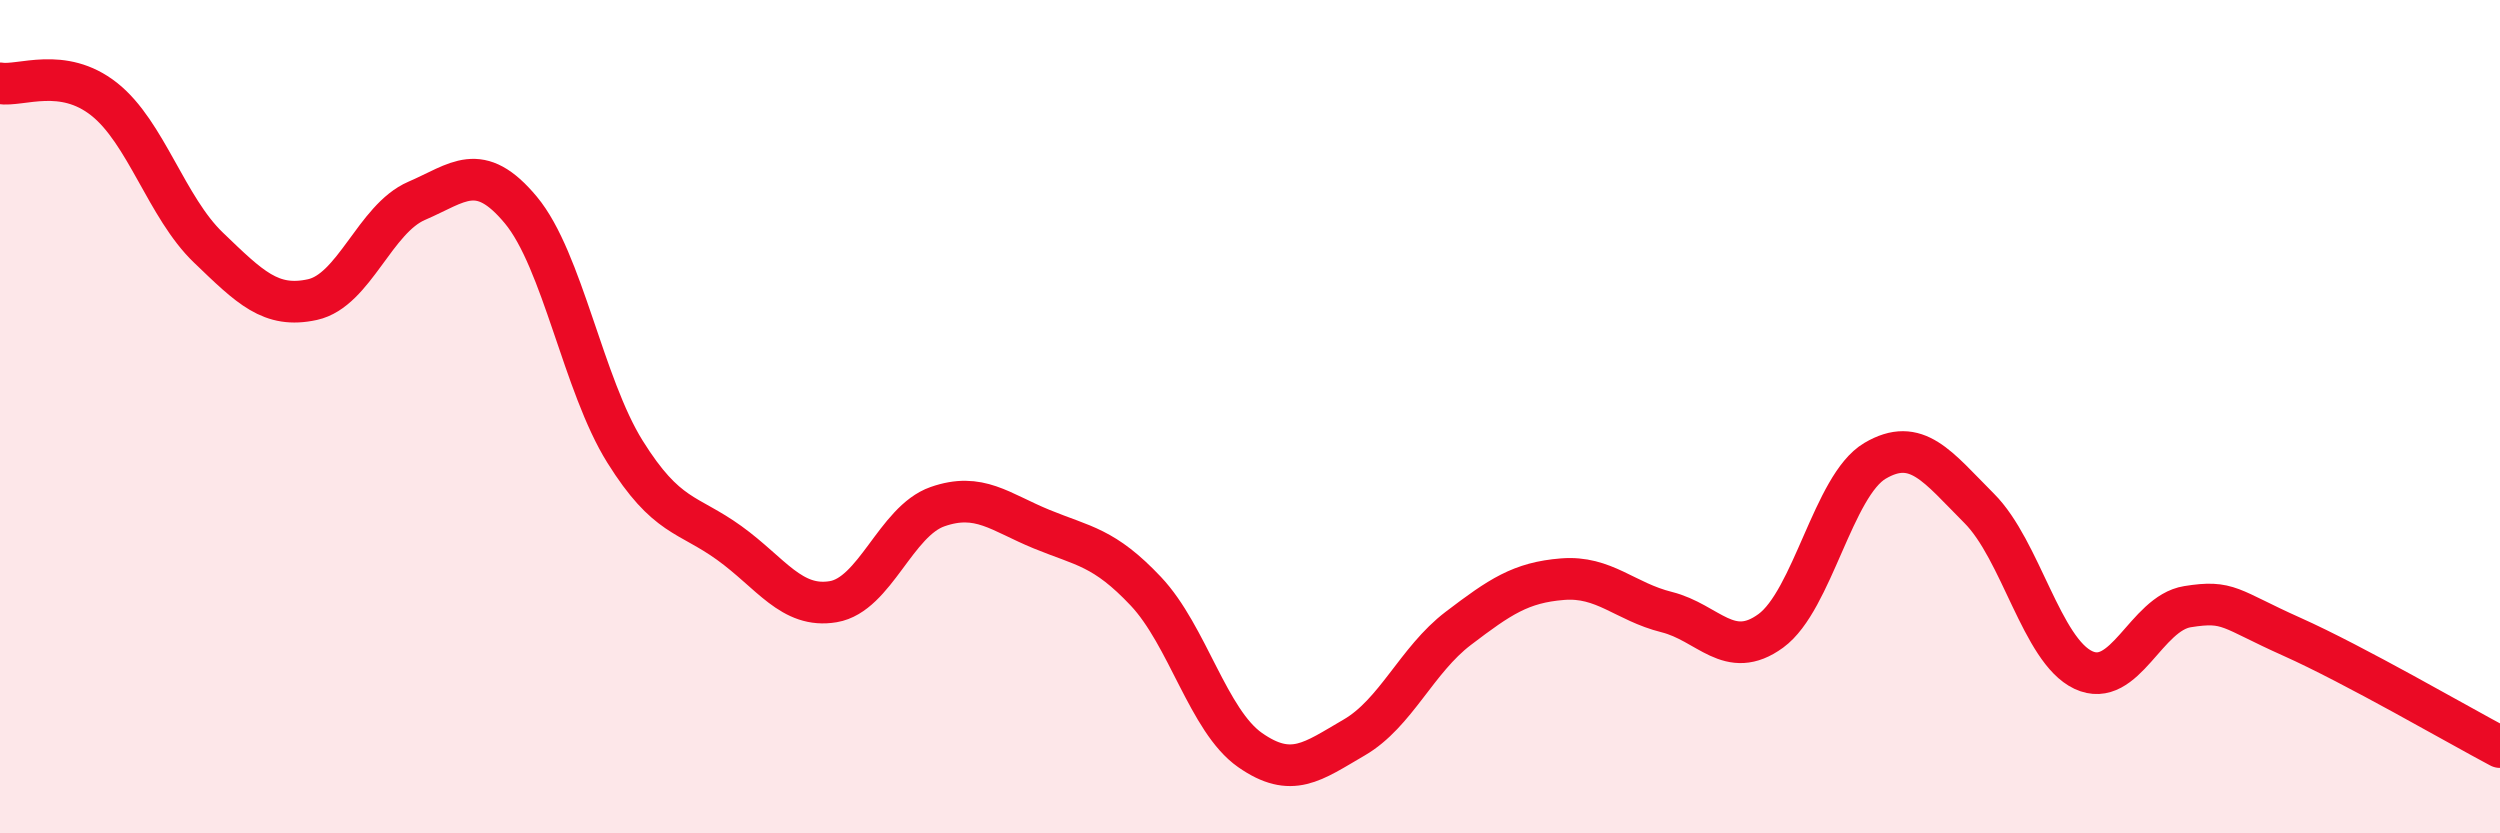
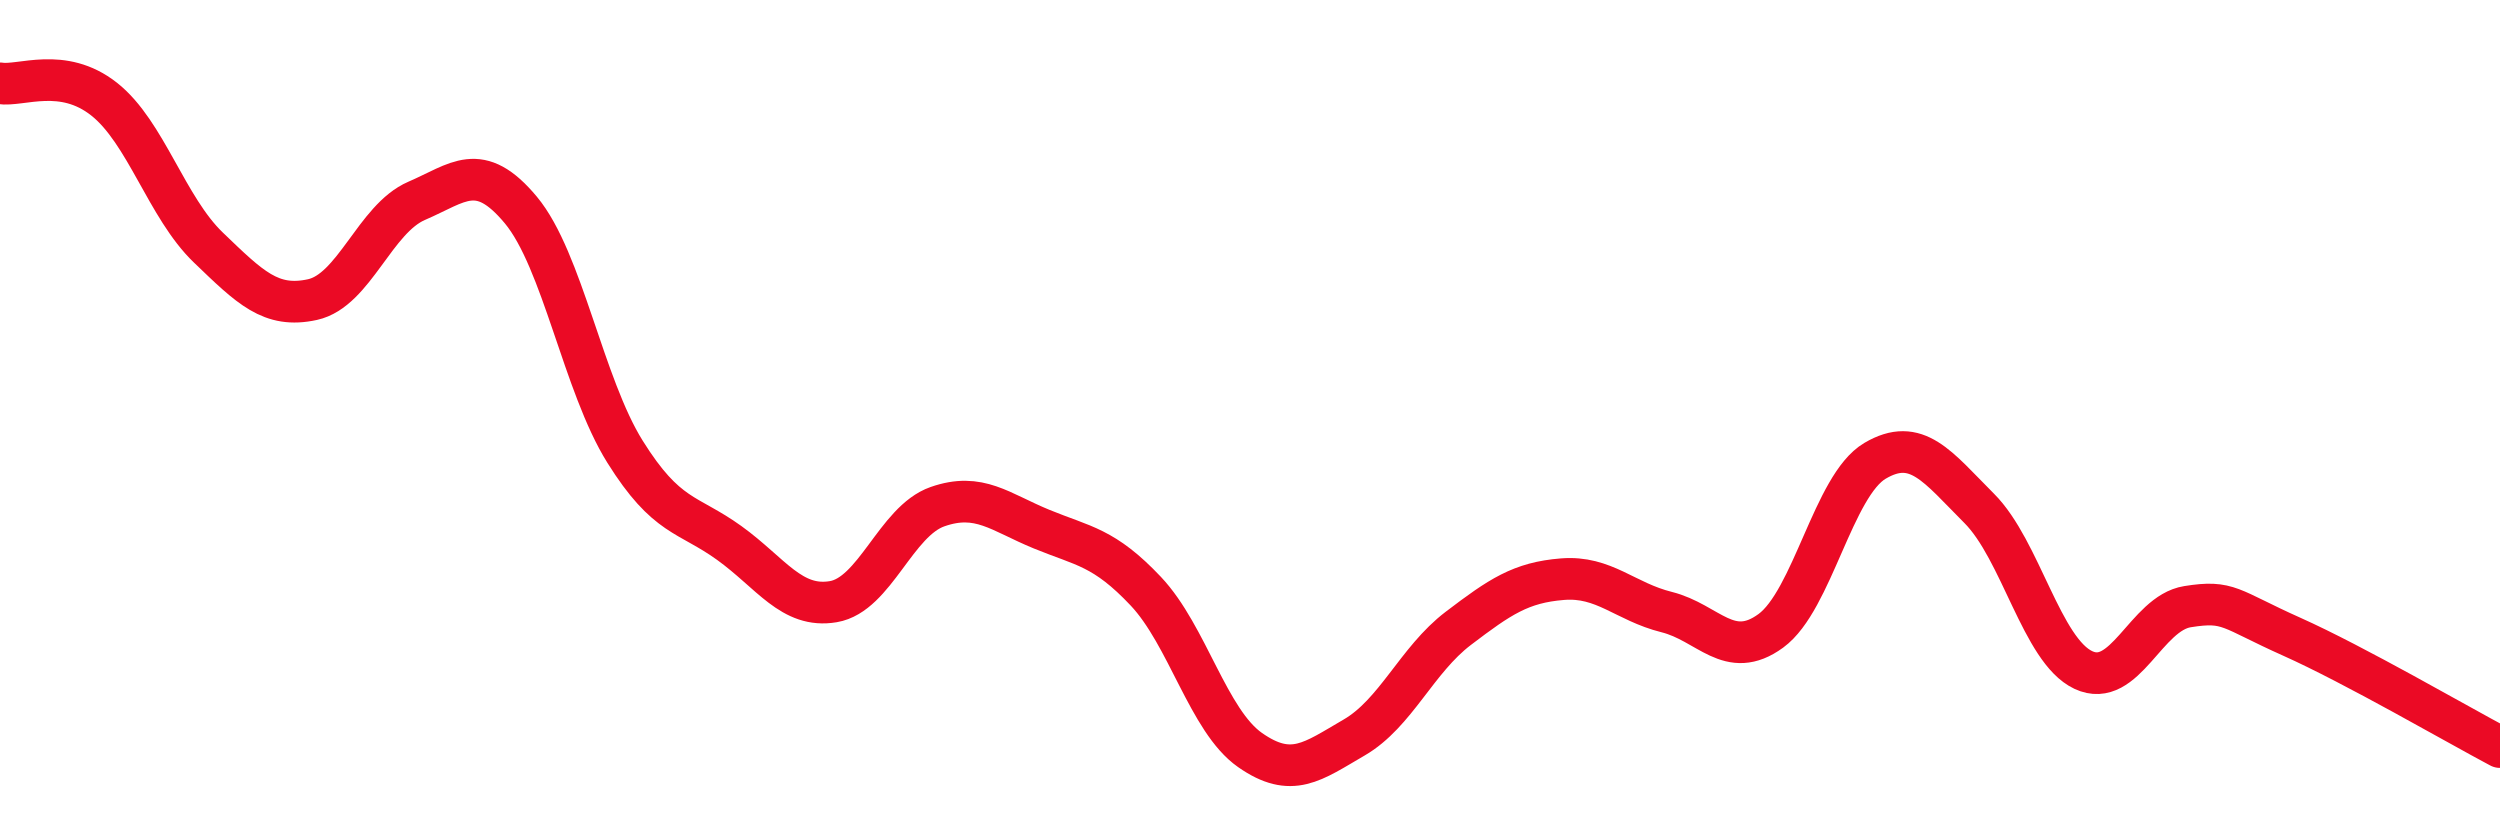
<svg xmlns="http://www.w3.org/2000/svg" width="60" height="20" viewBox="0 0 60 20">
-   <path d="M 0,2 C 0.5,2.08 1.5,1.59 2.5,2.38 C 3.5,3.17 4,4.98 5,5.94 C 6,6.9 6.5,7.41 7.5,7.19 C 8.5,6.97 9,5.25 10,4.82 C 11,4.39 11.5,3.84 12.5,5.04 C 13.5,6.24 14,9.24 15,10.84 C 16,12.44 16.5,12.31 17.5,13.03 C 18.5,13.75 19,14.61 20,14.44 C 21,14.27 21.5,12.51 22.5,12.16 C 23.5,11.81 24,12.29 25,12.7 C 26,13.11 26.5,13.13 27.5,14.19 C 28.5,15.25 29,17.3 30,18 C 31,18.7 31.5,18.28 32.5,17.7 C 33.5,17.12 34,15.84 35,15.08 C 36,14.32 36.5,13.98 37.5,13.9 C 38.5,13.82 39,14.44 40,14.69 C 41,14.94 41.5,15.87 42.5,15.14 C 43.5,14.41 44,11.65 45,11.06 C 46,10.47 46.5,11.2 47.5,12.2 C 48.5,13.2 49,15.61 50,16.08 C 51,16.55 51.5,14.72 52.5,14.56 C 53.5,14.4 53.5,14.61 55,15.28 C 56.5,15.95 59,17.4 60,17.93L60 20L0 20Z" fill="#EB0A25" opacity="0.1" stroke-linecap="round" stroke-linejoin="round" />
  <path d="M 0,2 C 0.5,2.08 1.5,1.59 2.5,2.38 C 3.5,3.17 4,4.98 5,5.94 C 6,6.9 6.5,7.41 7.5,7.19 C 8.5,6.97 9,5.25 10,4.82 C 11,4.39 11.5,3.84 12.5,5.04 C 13.5,6.24 14,9.24 15,10.84 C 16,12.44 16.5,12.31 17.5,13.03 C 18.5,13.75 19,14.61 20,14.44 C 21,14.27 21.5,12.51 22.5,12.16 C 23.5,11.81 24,12.29 25,12.7 C 26,13.11 26.5,13.13 27.5,14.19 C 28.5,15.25 29,17.3 30,18 C 31,18.7 31.5,18.28 32.5,17.7 C 33.5,17.12 34,15.84 35,15.08 C 36,14.32 36.5,13.98 37.5,13.9 C 38.5,13.82 39,14.44 40,14.69 C 41,14.94 41.5,15.87 42.5,15.14 C 43.5,14.41 44,11.65 45,11.06 C 46,10.47 46.5,11.2 47.5,12.2 C 48.5,13.2 49,15.61 50,16.08 C 51,16.55 51.5,14.72 52.5,14.56 C 53.5,14.4 53.5,14.61 55,15.28 C 56.5,15.95 59,17.4 60,17.93" stroke="#EB0A25" stroke-width="1" fill="none" stroke-linecap="round" stroke-linejoin="round" />
</svg>